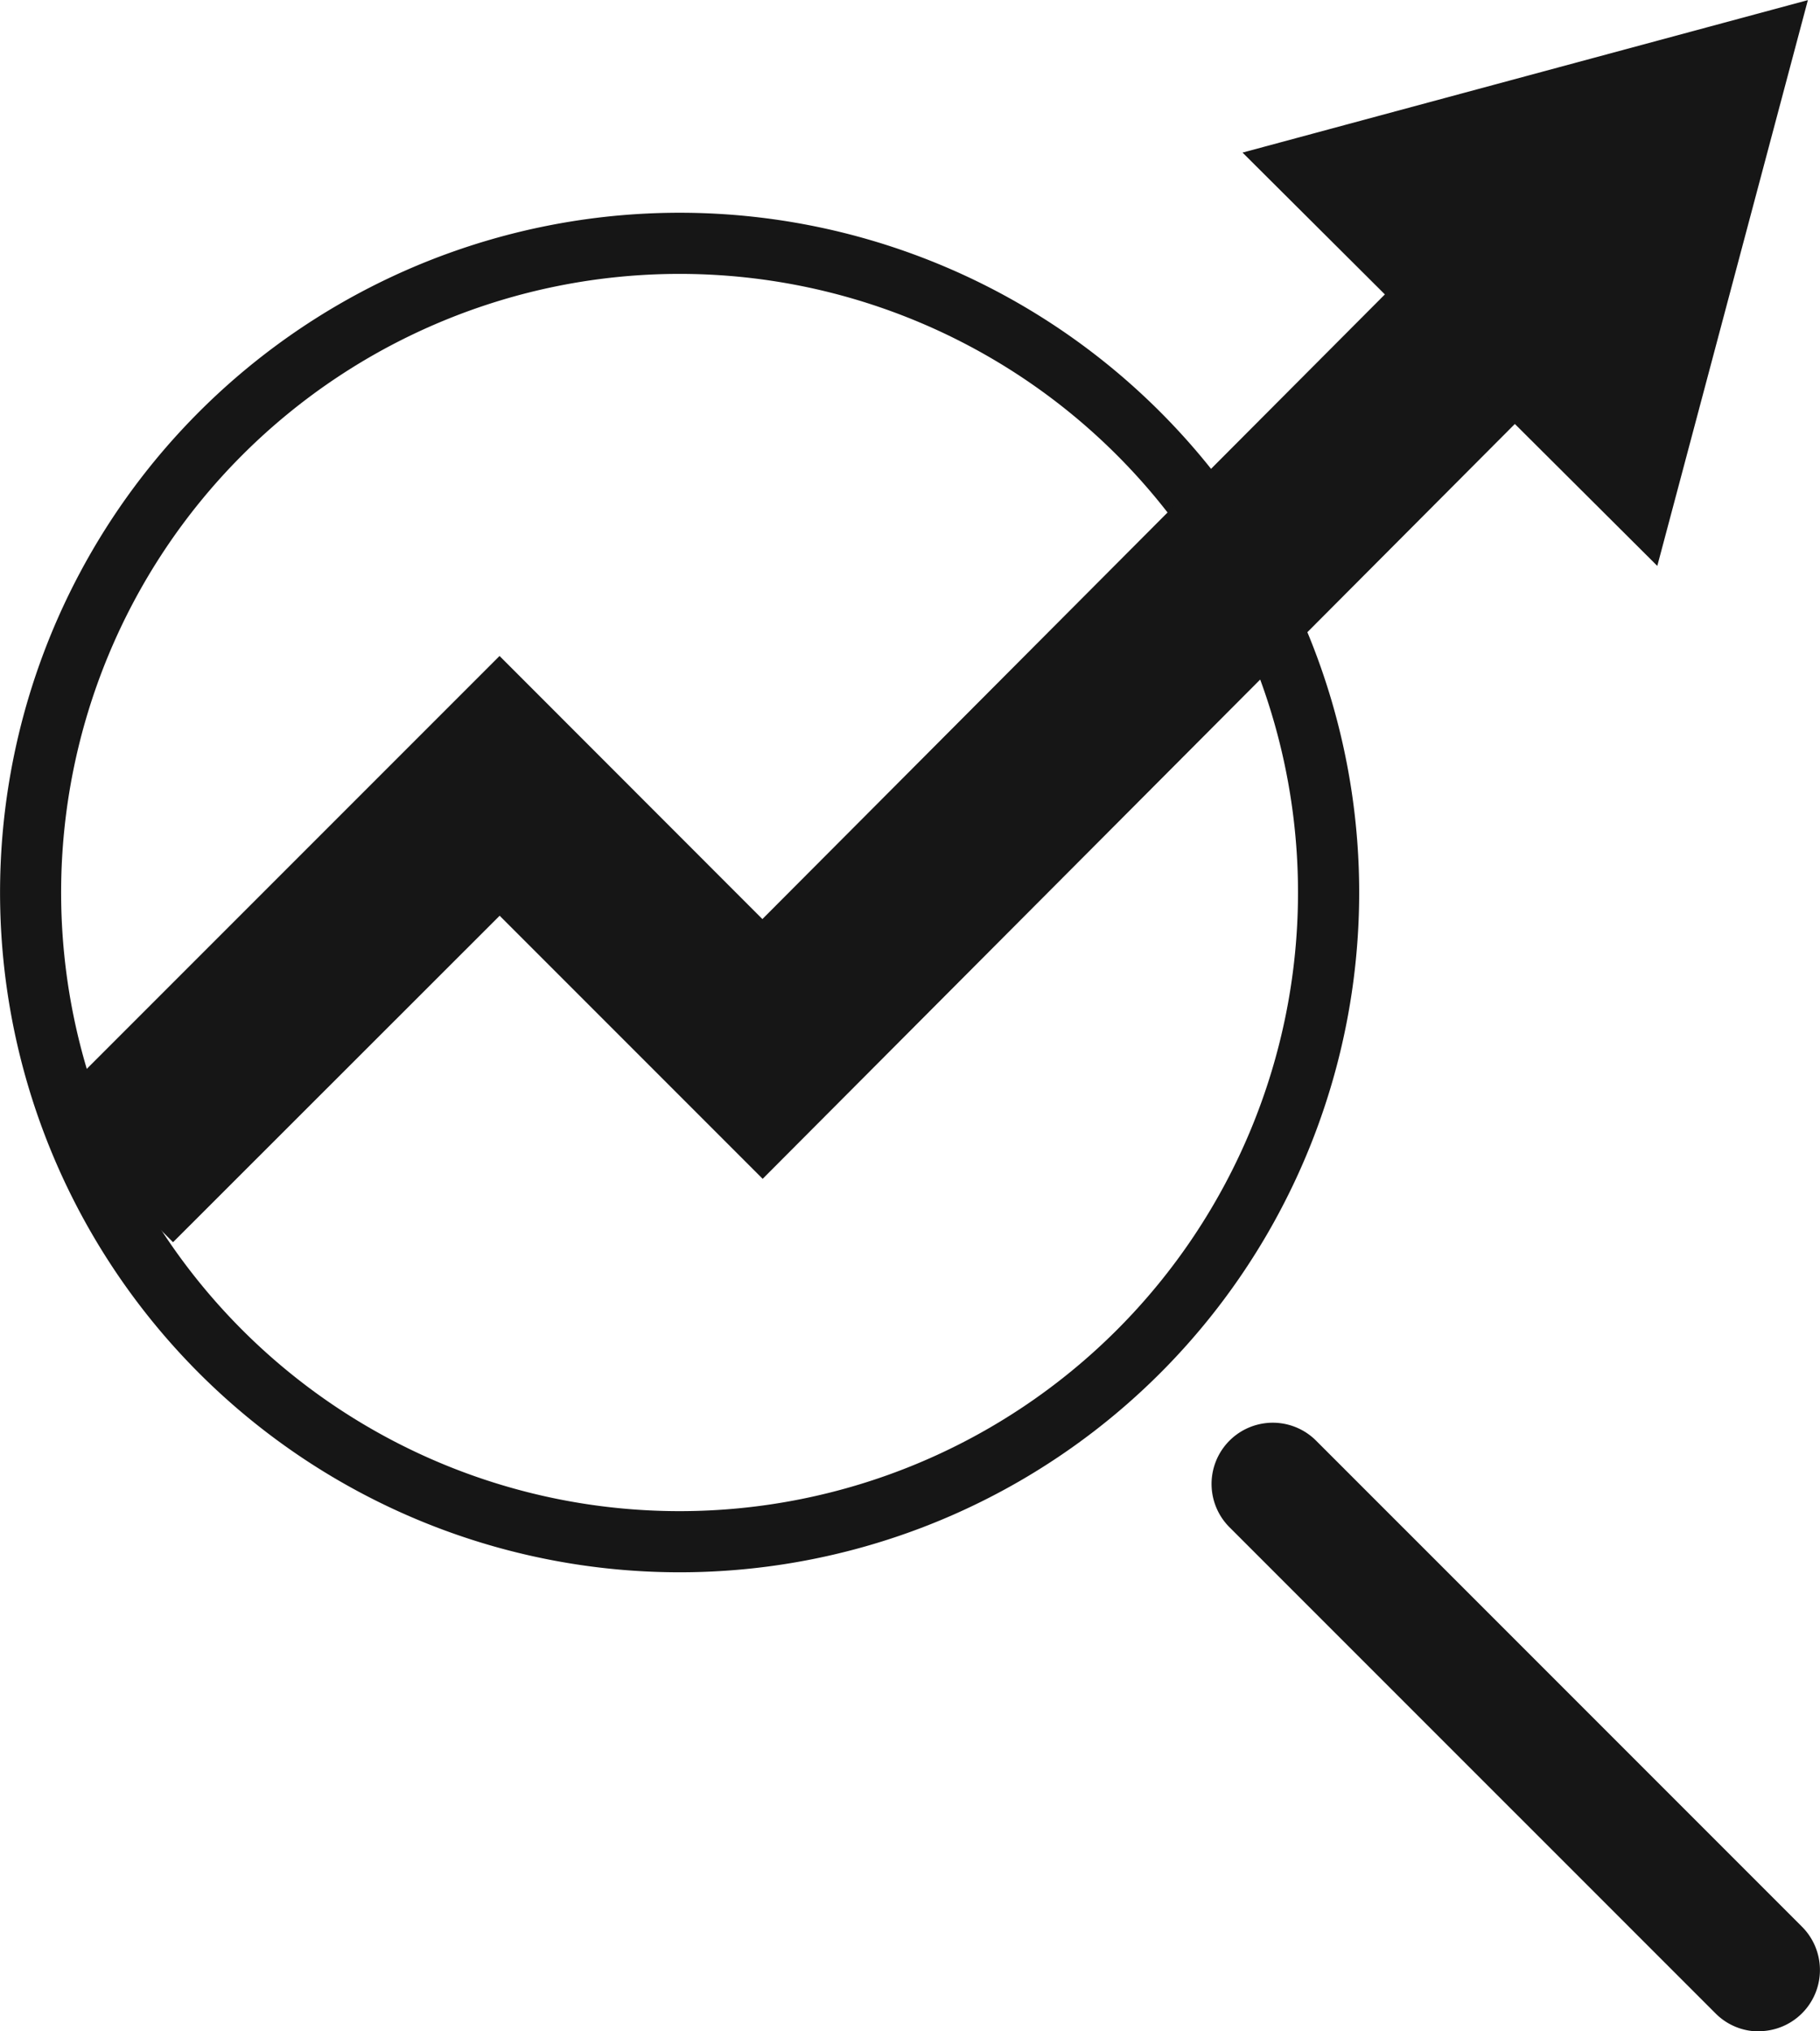
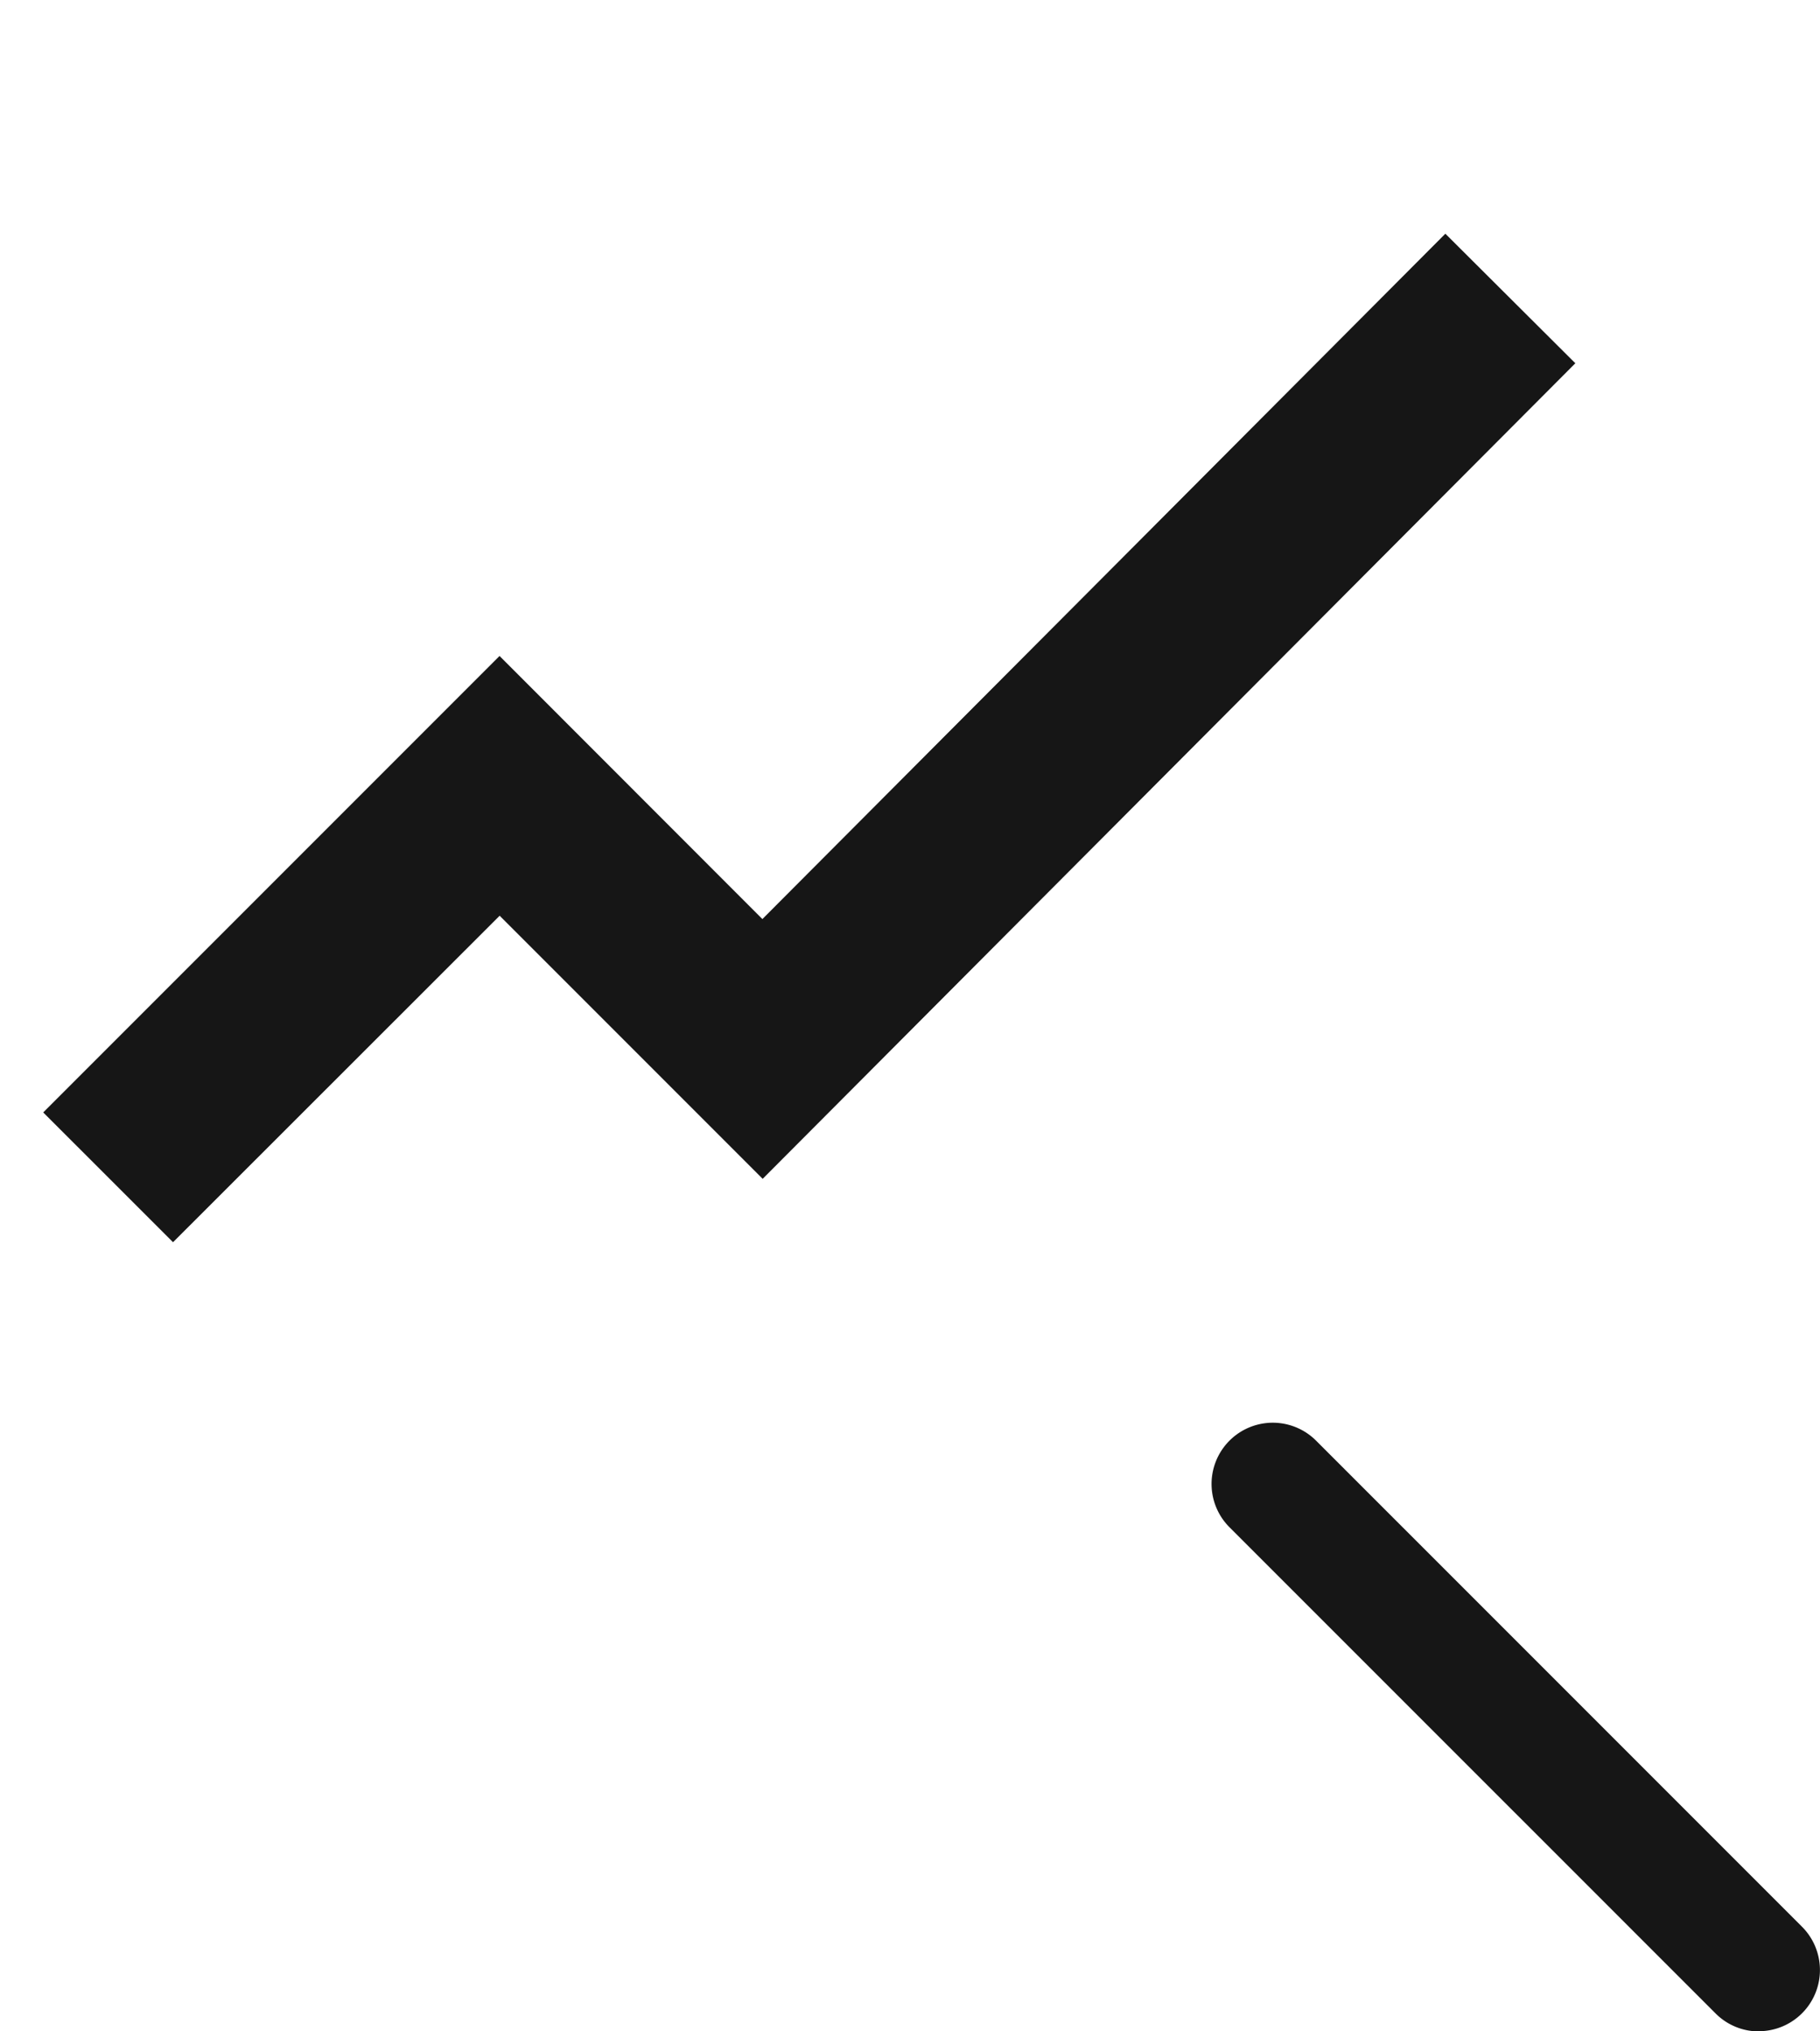
<svg xmlns="http://www.w3.org/2000/svg" width="31.533" height="35.184" viewBox="0 0 31.533 35.184">
  <g id="Group_2192" data-name="Group 2192" transform="translate(-234.608 -1754.416)">
-     <path id="Path_2208" data-name="Path 2208" d="M113.234,877.059a11.774,11.774,0,1,1,11.775-11.774,11.774,11.774,0,0,1-11.775,11.774m0-22.489a10.715,10.715,0,1,0,10.715,10.715,10.715,10.715,0,0,0-10.715-10.715" transform="translate(133.148 904.59)" fill="#161616" />
    <path id="Path_2209" data-name="Path 2209" d="M105.122,871.668l-2.249-2.248,7.906-7.906,4.554,4.557L127.166,854.2l2.252,2.244-14.08,14.126-4.557-4.557Z" transform="translate(132.484 904.264)" fill="#161616" />
-     <path id="Path_2210" data-name="Path 2210" d="M149.275,856.359l2.609-9.8-9.795,2.641Z" transform="translate(114.047 907.859)" fill="#161616" />
    <path id="Path_2211" data-name="Path 2211" d="M150.572,903.622a1.054,1.054,0,0,1-.749-.31L141.4,894.89a1.06,1.06,0,0,1,1.5-1.5l8.42,8.42a1.06,1.06,0,0,1-.749,1.809" transform="translate(114.51 885.979)" fill="#161616" />
  </g>
</svg>